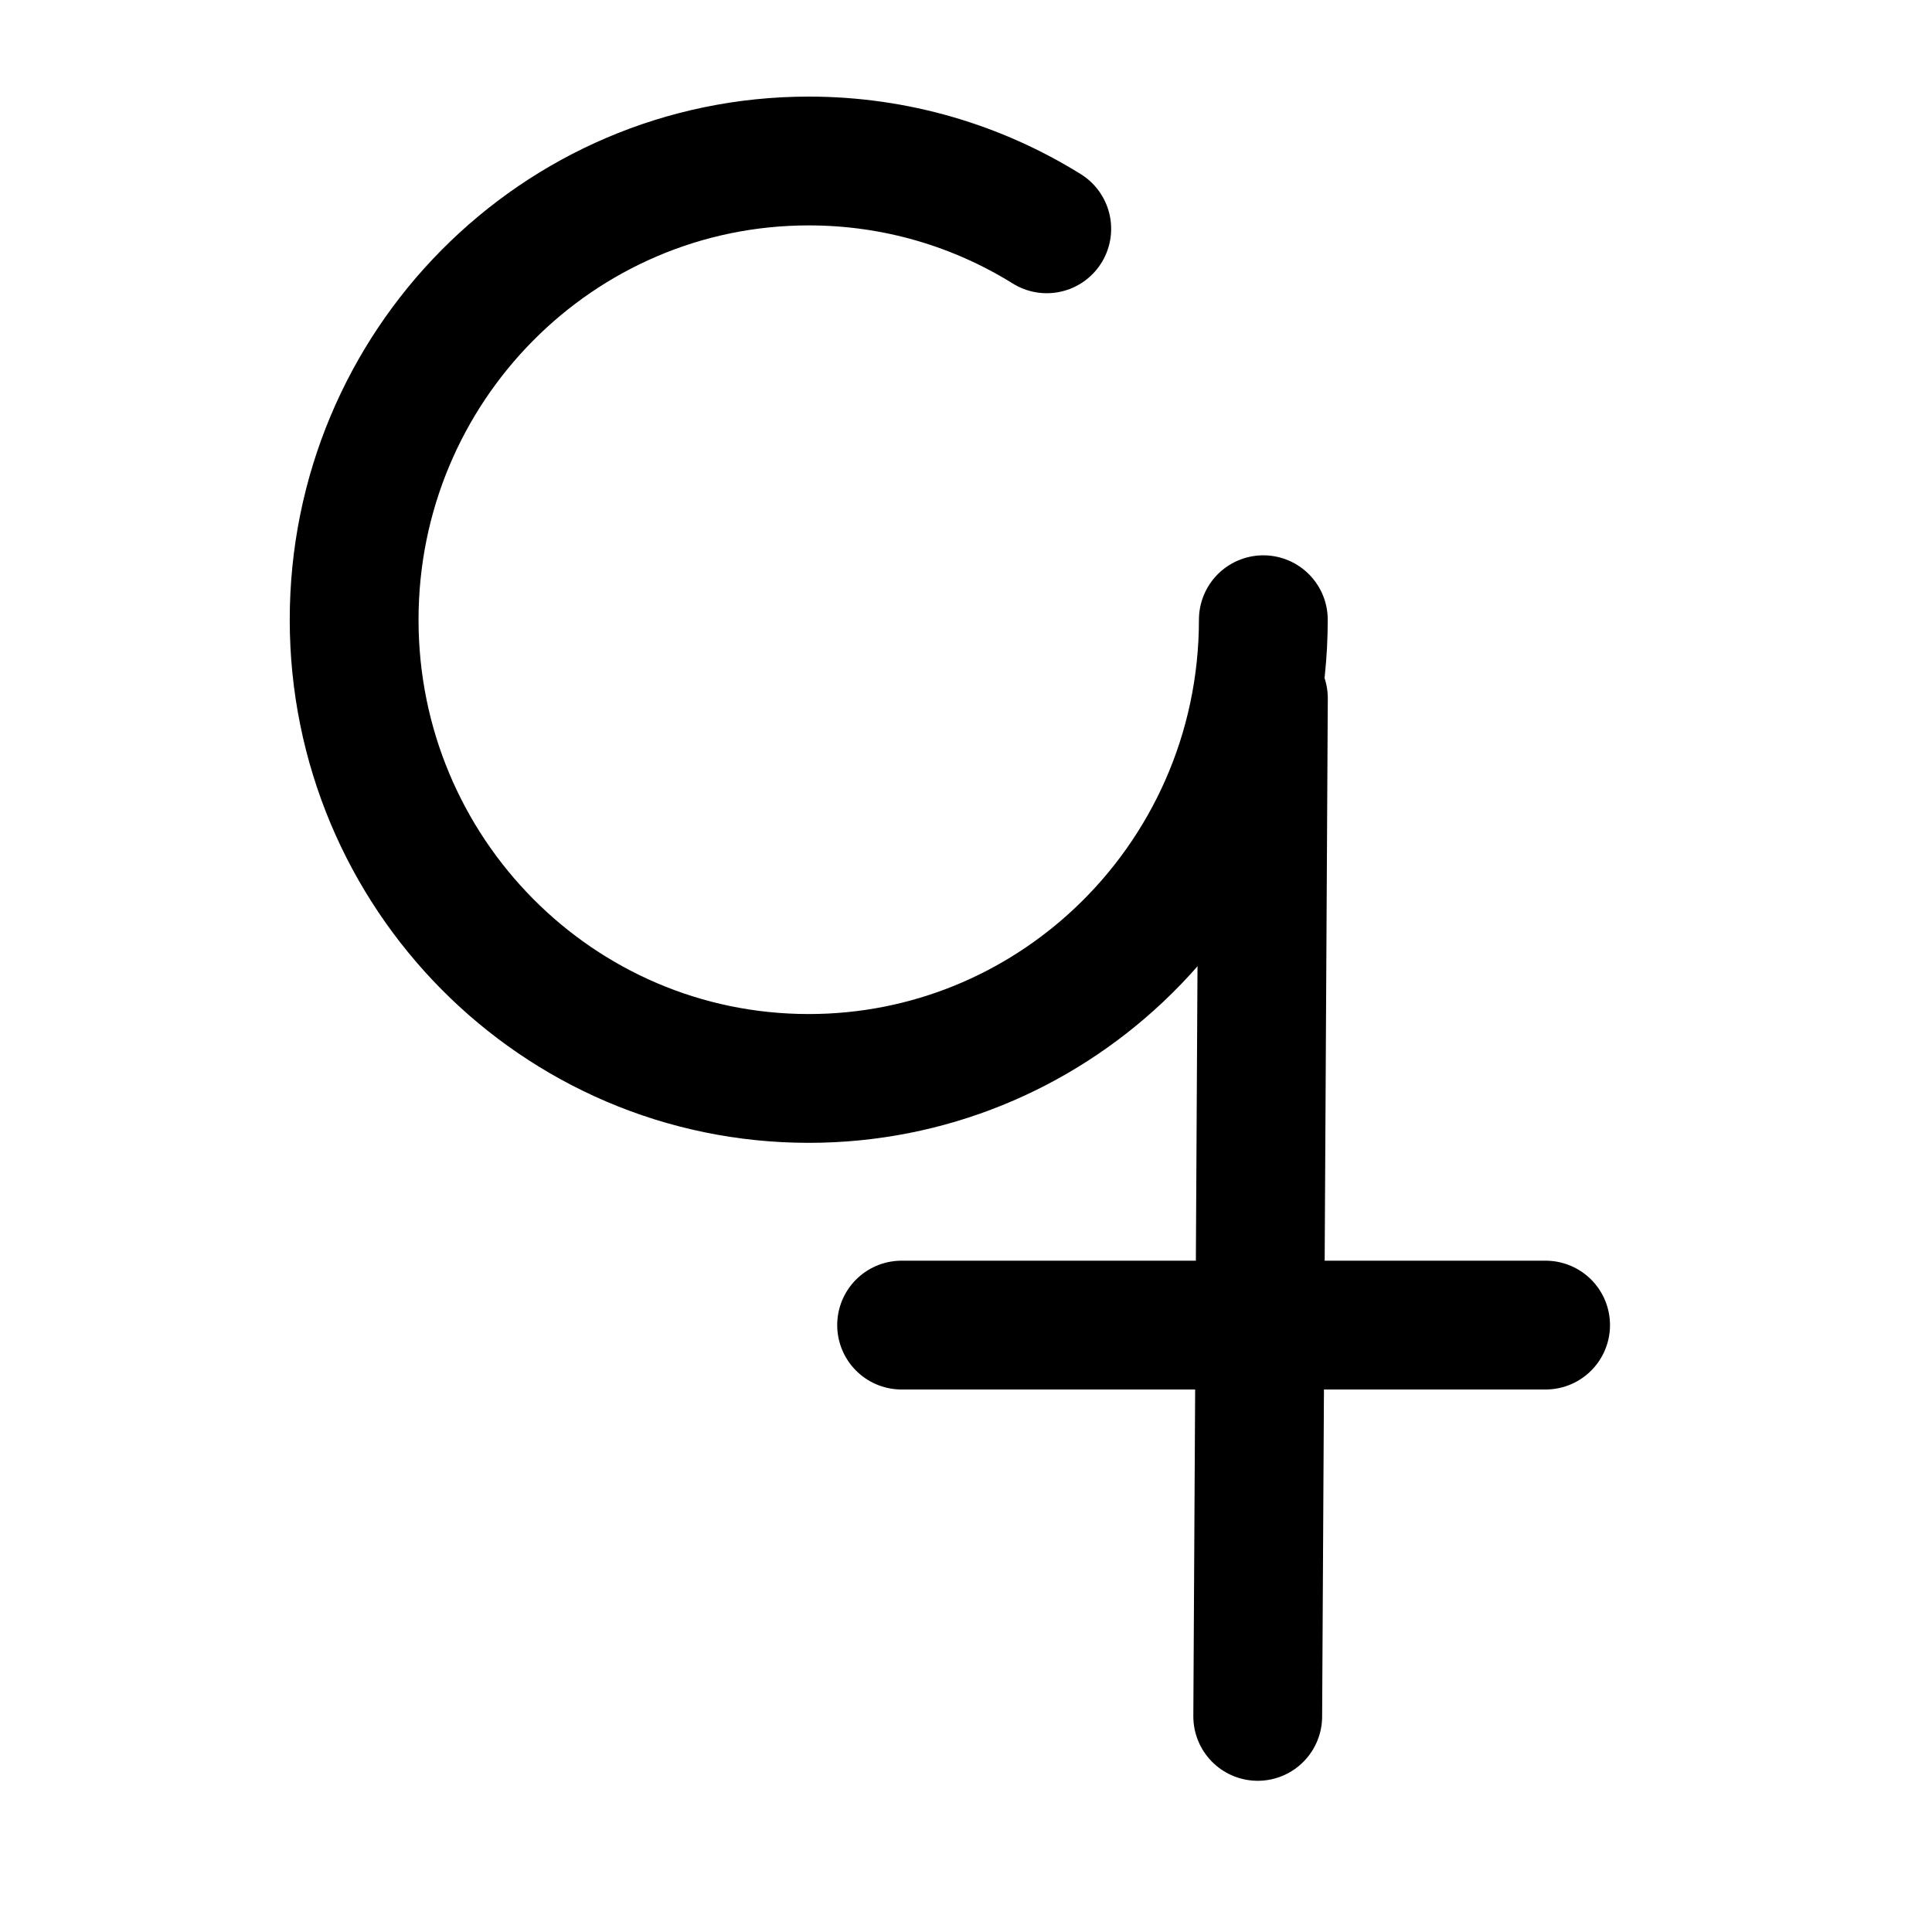
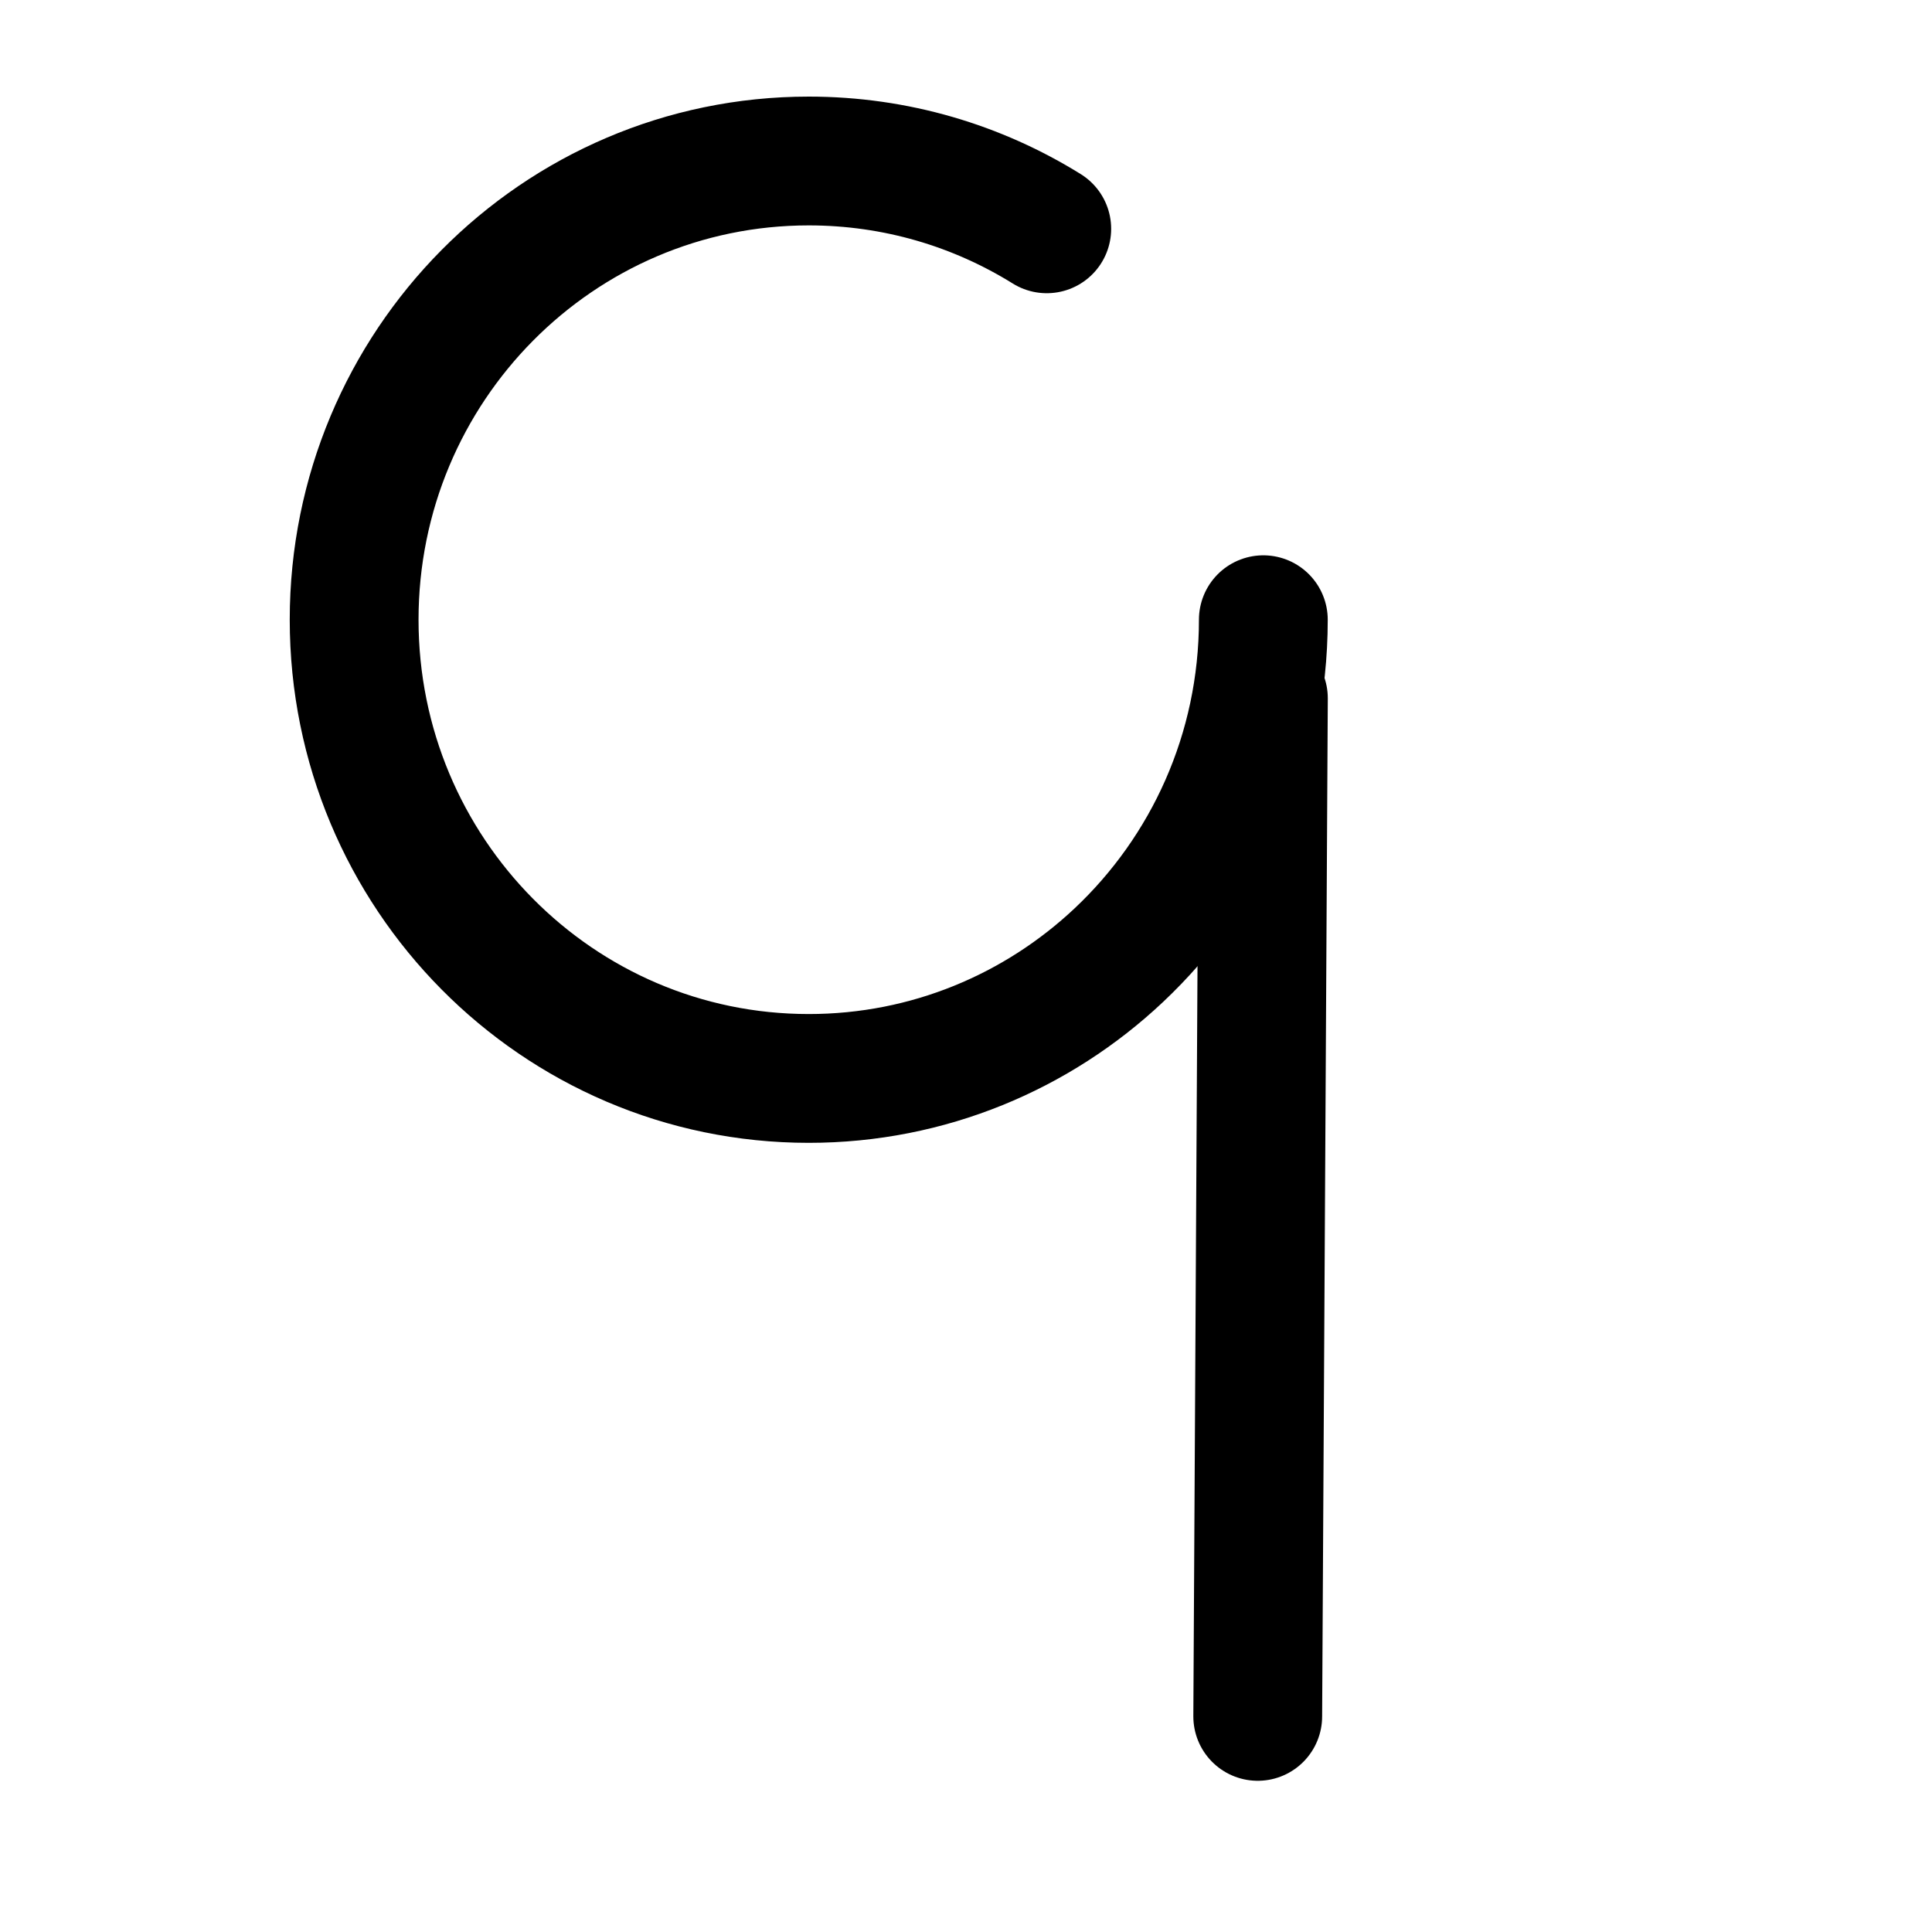
<svg xmlns="http://www.w3.org/2000/svg" height="30" viewBox="0 0 30 30" width="30">
  <g style="stroke:#000;stroke-width:2;fill:none;fill-rule:evenodd;stroke-linecap:round;stroke-linejoin:round" transform="translate(5.5 2.5)">
    <path d="m10.754 1.053c-1.075-.668-2.341-1.053-3.696-1.053-3.898 0-7.059 3.189-7.059 7.123 0 3.934 3.16 7.123 7.059 7.123 1.861 0 3.554-.727 4.815-1.914 1.381-1.3 2.244-3.153 2.244-5.209" />
    <path d="m14.118 8.343-.088 15.809" />
-     <path d="m18.5 18.076h-10" />
  </g>
</svg>